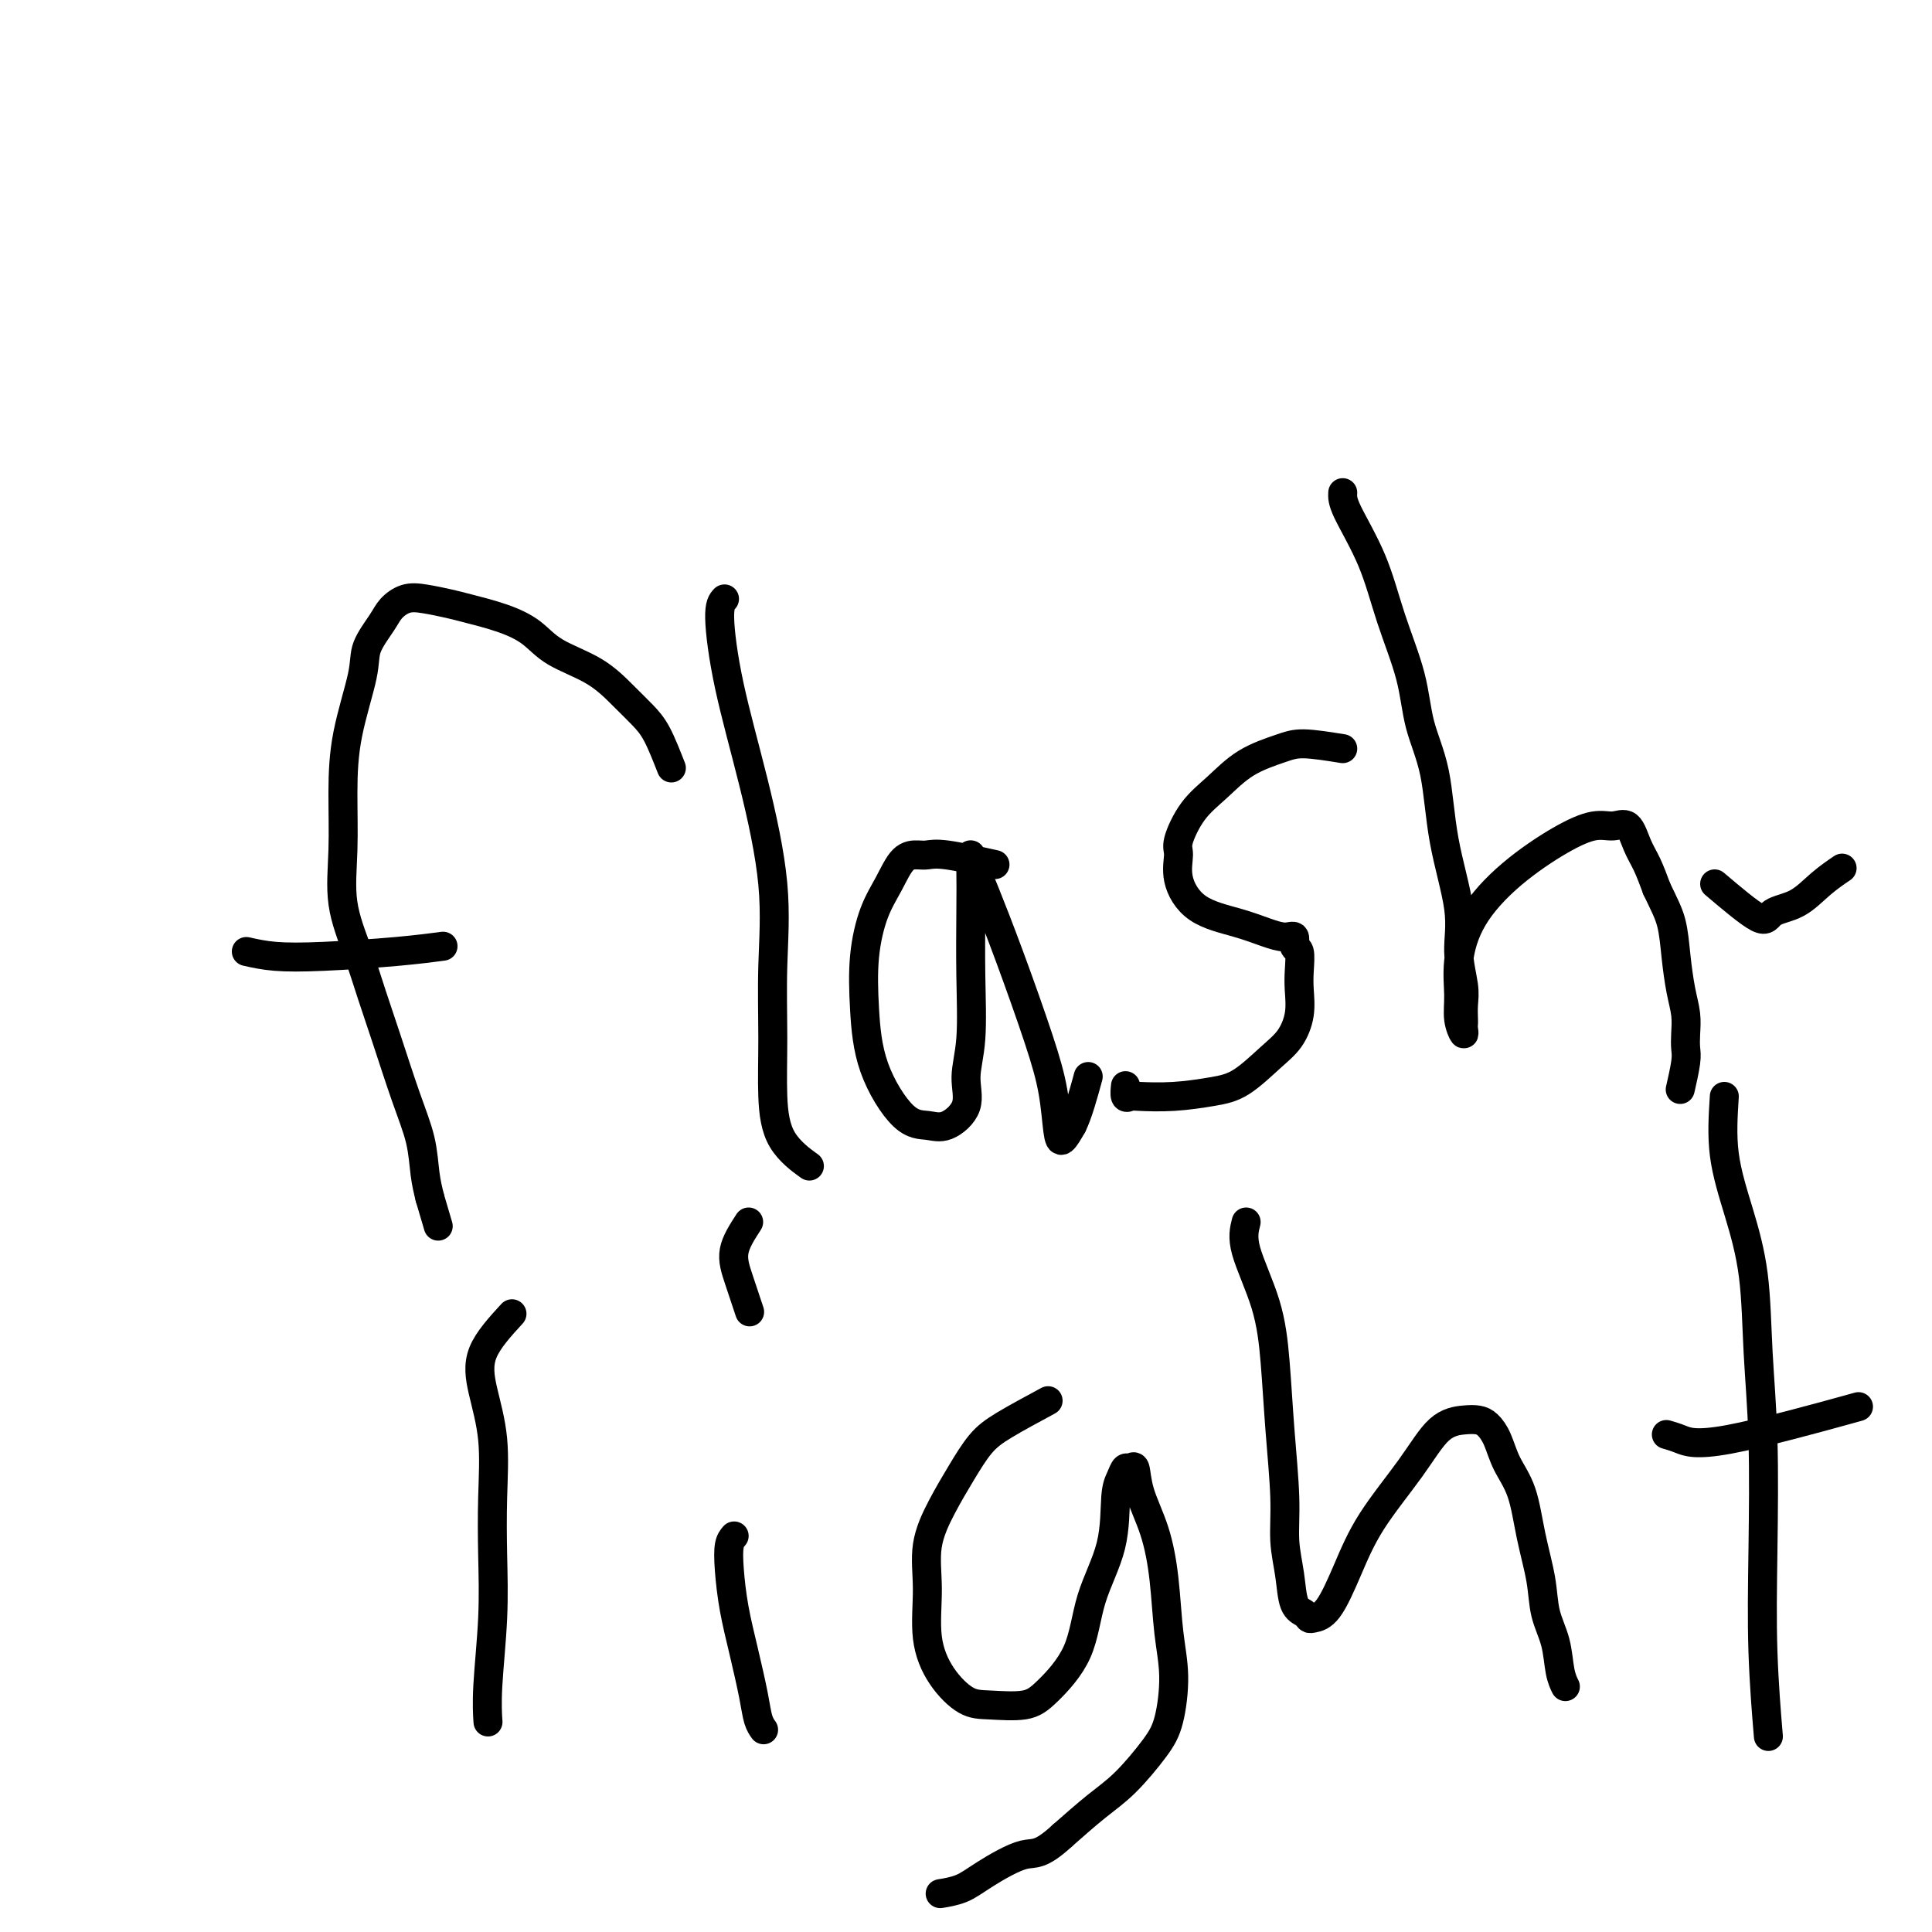
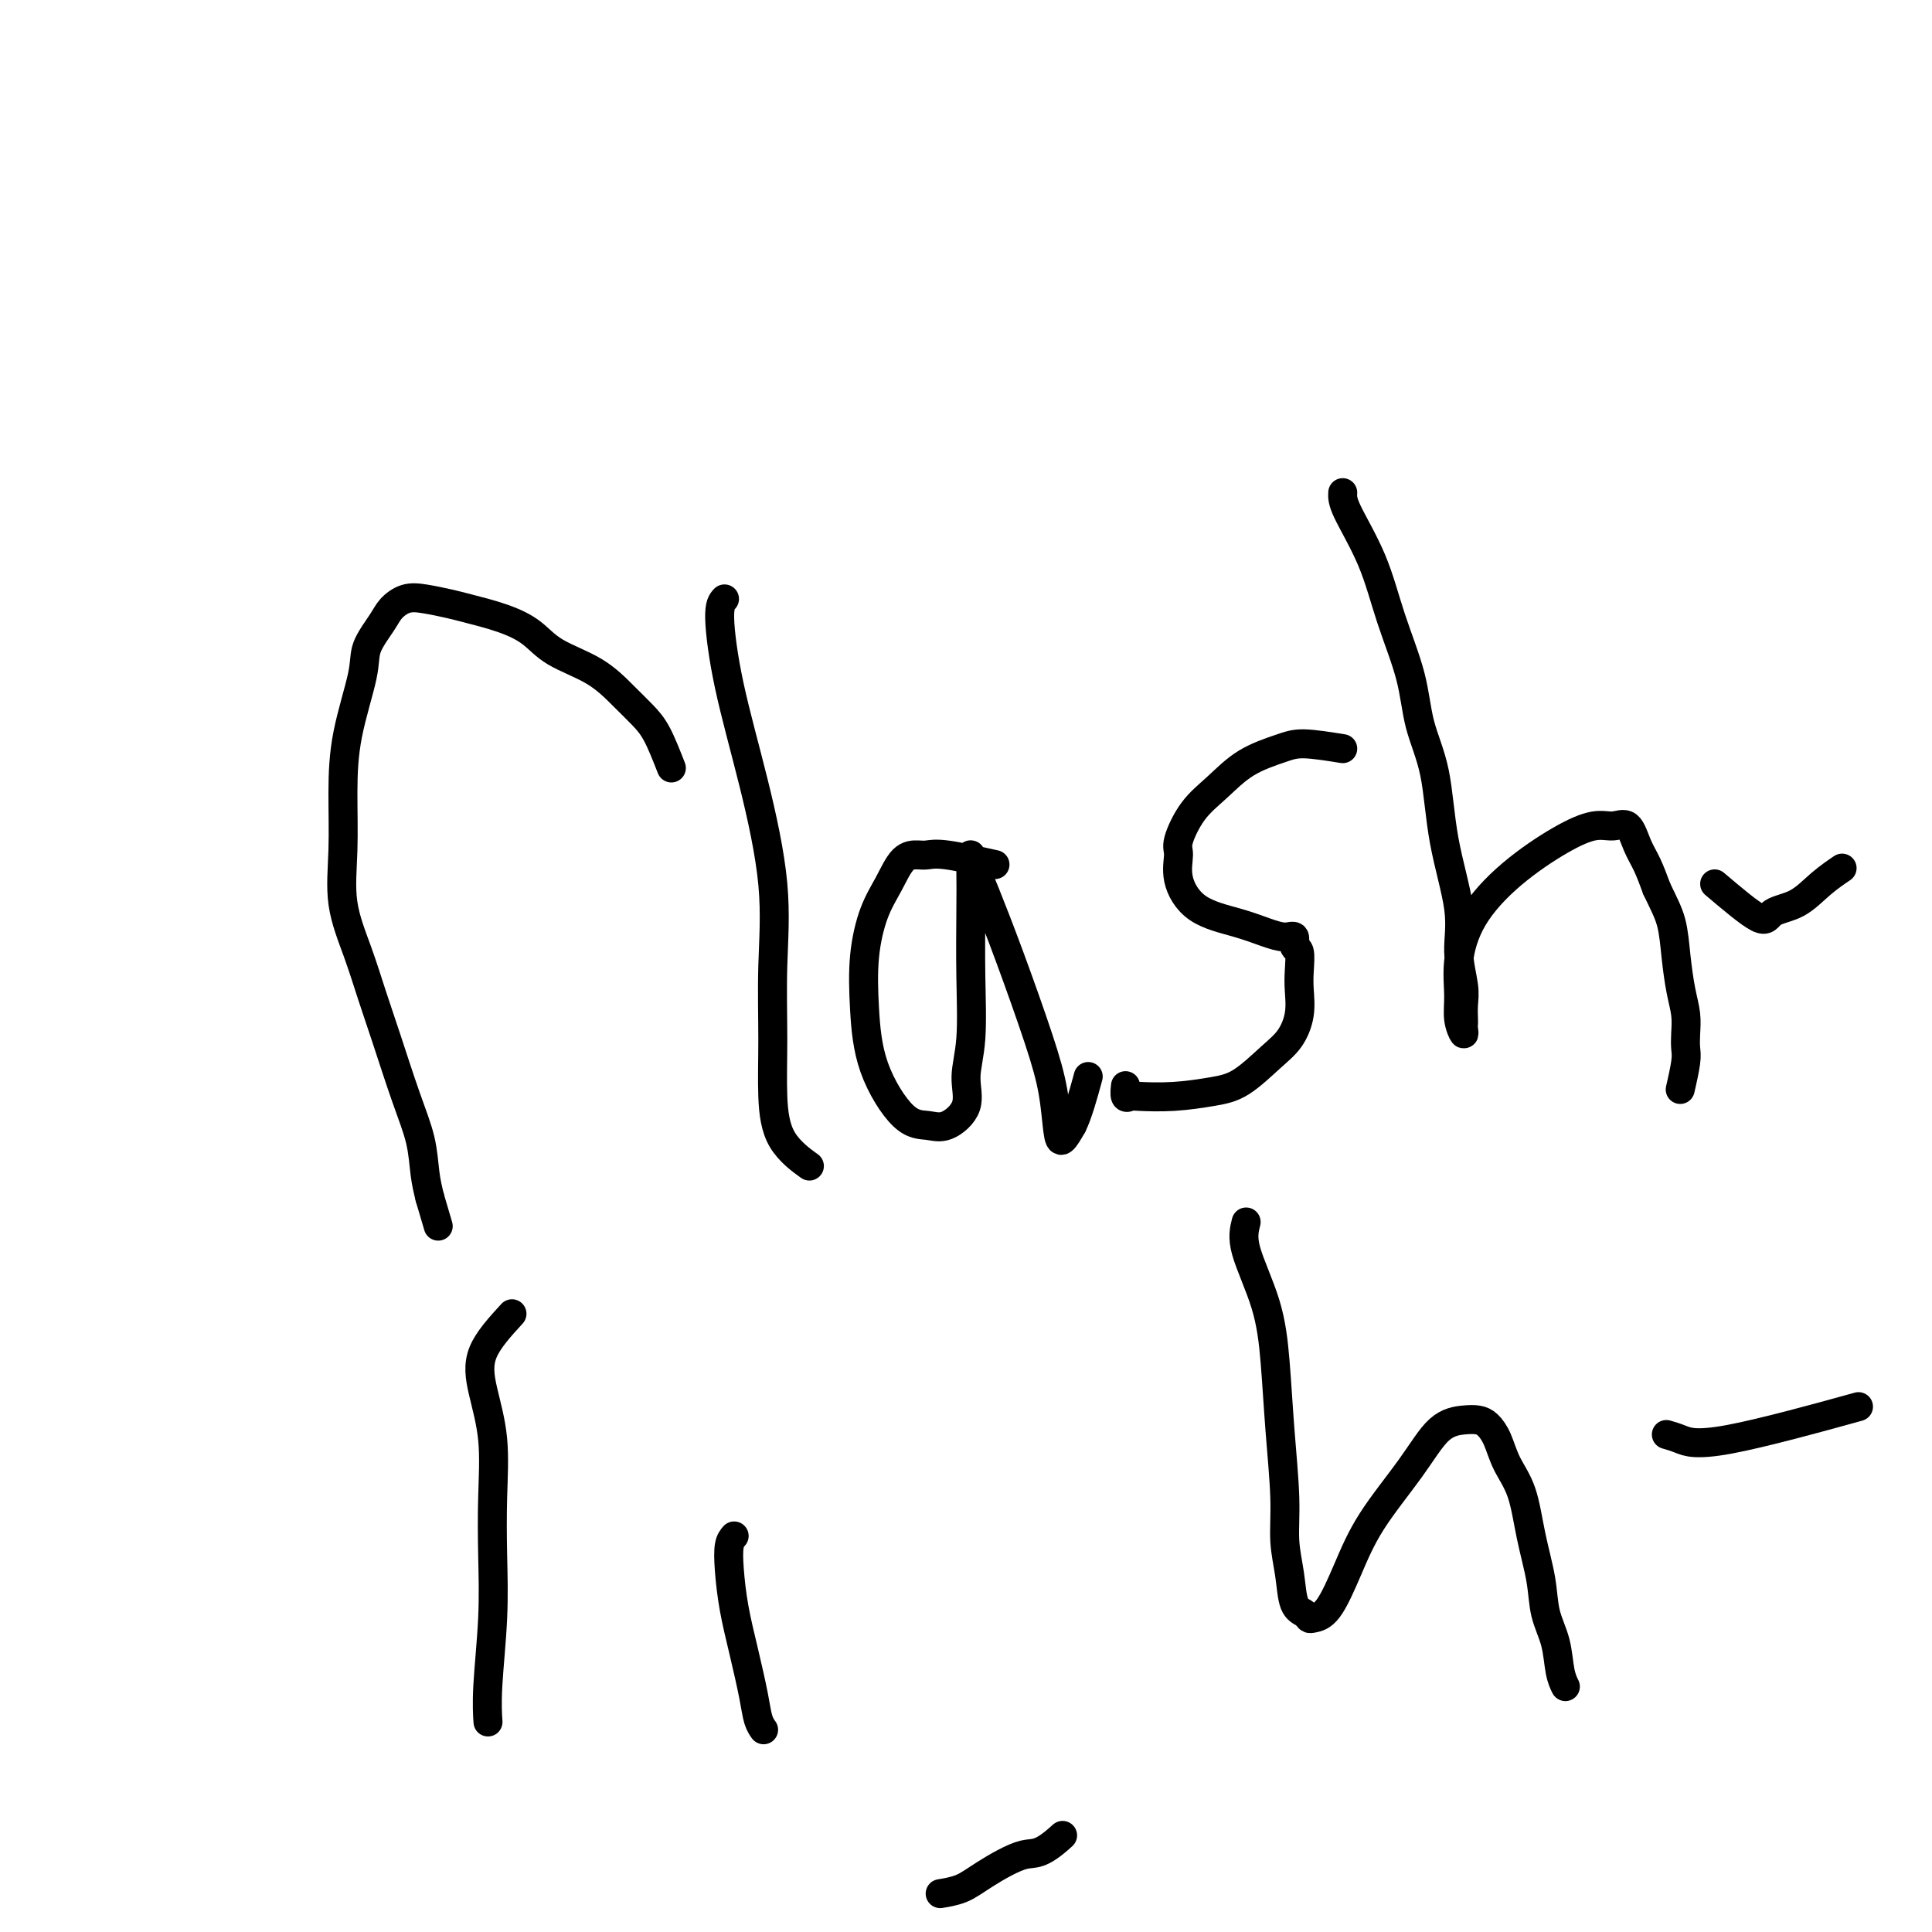
<svg xmlns="http://www.w3.org/2000/svg" viewBox="0 0 400 400" version="1.1">
  <g fill="none" stroke="#000000" stroke-width="6" stroke-linecap="round" stroke-linejoin="round">
    <path d="M139,159c-1.016,-2.593 -2.032,-5.186 -3,-7c-0.968,-1.814 -1.888,-2.849 -3,-4c-1.112,-1.151 -2.416,-2.419 -4,-4c-1.584,-1.581 -3.449,-3.474 -6,-5c-2.551,-1.526 -5.787,-2.685 -8,-4c-2.213,-1.315 -3.403,-2.787 -5,-4c-1.597,-1.213 -3.599,-2.169 -6,-3c-2.401,-0.831 -5.200,-1.538 -7,-2c-1.800,-0.462 -2.602,-0.681 -4,-1c-1.398,-0.319 -3.391,-0.739 -5,-1c-1.609,-0.261 -2.835,-0.362 -4,0c-1.165,0.362 -2.270,1.187 -3,2c-0.730,0.813 -1.086,1.615 -2,3c-0.914,1.385 -2.388,3.352 -3,5c-0.612,1.648 -0.363,2.975 -1,6c-0.637,3.025 -2.162,7.747 -3,12c-0.838,4.253 -0.990,8.035 -1,12c-0.010,3.965 0.121,8.112 0,12c-0.121,3.888 -0.493,7.517 0,11c0.493,3.483 1.852,6.820 3,10c1.148,3.180 2.086,6.201 3,9c0.914,2.799 1.803,5.374 3,9c1.197,3.626 2.702,8.302 4,12c1.298,3.698 2.388,6.419 3,9c0.612,2.581 0.746,5.023 1,7c0.254,1.977 0.627,3.488 1,5" />
    <path d="M89,248c3.000,10.167 1.500,5.083 0,0" />
-     <path d="M51,197c1.786,0.400 3.573,0.801 6,1c2.427,0.199 5.496,0.198 10,0c4.504,-0.198 10.443,-0.592 15,-1c4.557,-0.408 7.730,-0.831 9,-1c1.270,-0.169 0.635,-0.085 0,0" />
    <path d="M150,124c-0.530,0.571 -1.060,1.142 -1,4c0.060,2.858 0.710,8.002 2,14c1.290,5.998 3.221,12.849 5,20c1.779,7.151 3.408,14.603 4,21c0.592,6.397 0.149,11.739 0,17c-0.149,5.261 -0.004,10.440 0,15c0.004,4.560 -0.133,8.501 0,12c0.133,3.499 0.536,6.558 2,9c1.464,2.442 3.990,4.269 5,5c1.010,0.731 0.505,0.365 0,0" />
    <path d="M206,179c-3.815,-0.845 -7.630,-1.690 -10,-2c-2.370,-0.310 -3.296,-0.085 -4,0c-0.704,0.085 -1.187,0.030 -2,0c-0.813,-0.030 -1.956,-0.036 -3,1c-1.044,1.036 -1.990,3.115 -3,5c-1.010,1.885 -2.084,3.577 -3,6c-0.916,2.423 -1.673,5.577 -2,9c-0.327,3.423 -0.224,7.116 0,11c0.224,3.884 0.569,7.958 2,12c1.431,4.042 3.948,8.050 6,10c2.052,1.950 3.640,1.841 5,2c1.360,0.159 2.494,0.586 4,0c1.506,-0.586 3.384,-2.187 4,-4c0.616,-1.813 -0.031,-3.839 0,-6c0.031,-2.161 0.740,-4.456 1,-8c0.260,-3.544 0.072,-8.338 0,-13c-0.072,-4.662 -0.030,-9.191 0,-13c0.030,-3.809 0.046,-6.899 0,-9c-0.046,-2.101 -0.154,-3.213 0,-3c0.154,0.213 0.570,1.750 1,3c0.430,1.250 0.875,2.211 2,5c1.125,2.789 2.931,7.405 5,13c2.069,5.595 4.403,12.171 6,17c1.597,4.829 2.459,7.913 3,11c0.541,3.087 0.761,6.177 1,8c0.239,1.823 0.497,2.378 1,2c0.503,-0.378 1.252,-1.689 2,-3" />
    <path d="M222,233c1.133,-2.156 2.467,-7.044 3,-9c0.533,-1.956 0.267,-0.978 0,0" />
    <path d="M278,155c-2.988,-0.478 -5.975,-0.956 -8,-1c-2.025,-0.044 -3.086,0.345 -5,1c-1.914,0.655 -4.680,1.577 -7,3c-2.320,1.423 -4.193,3.347 -6,5c-1.807,1.653 -3.548,3.033 -5,5c-1.452,1.967 -2.617,4.519 -3,6c-0.383,1.481 0.014,1.892 0,3c-0.014,1.108 -0.439,2.914 0,5c0.439,2.086 1.744,4.452 4,6c2.256,1.548 5.465,2.279 8,3c2.535,0.721 4.396,1.434 6,2c1.604,0.566 2.952,0.987 4,1c1.048,0.013 1.797,-0.381 2,0c0.203,0.381 -0.141,1.539 0,2c0.141,0.461 0.765,0.227 1,1c0.235,0.773 0.081,2.554 0,4c-0.081,1.446 -0.089,2.559 0,4c0.089,1.441 0.274,3.212 0,5c-0.274,1.788 -1.007,3.593 -2,5c-0.993,1.407 -2.245,2.416 -4,4c-1.755,1.584 -4.014,3.745 -6,5c-1.986,1.255 -3.699,1.606 -6,2c-2.301,0.394 -5.191,0.830 -8,1c-2.809,0.170 -5.537,0.073 -7,0c-1.463,-0.073 -1.660,-0.123 -2,0c-0.340,0.123 -0.822,0.418 -1,0c-0.178,-0.418 -0.051,-1.548 0,-2c0.051,-0.452 0.025,-0.226 0,0" />
    <path d="M278,102c-0.052,0.842 -0.104,1.685 1,4c1.104,2.315 3.364,6.104 5,10c1.636,3.896 2.649,7.900 4,12c1.351,4.100 3.039,8.295 4,12c0.961,3.705 1.195,6.918 2,10c0.805,3.082 2.181,6.032 3,10c0.819,3.968 1.081,8.952 2,14c0.919,5.048 2.495,10.158 3,14c0.505,3.842 -0.061,6.416 0,9c0.061,2.584 0.748,5.178 1,7c0.252,1.822 0.069,2.872 0,4c-0.069,1.128 -0.022,2.333 0,3c0.022,0.667 0.020,0.796 0,1c-0.020,0.204 -0.060,0.484 0,1c0.060,0.516 0.218,1.268 0,1c-0.218,-0.268 -0.811,-1.556 -1,-3c-0.189,-1.444 0.026,-3.044 0,-5c-0.026,-1.956 -0.293,-4.269 0,-7c0.293,-2.731 1.145,-5.880 3,-9c1.855,-3.120 4.713,-6.212 8,-9c3.287,-2.788 7.002,-5.271 10,-7c2.998,-1.729 5.279,-2.705 7,-3c1.721,-0.295 2.884,0.089 4,0c1.116,-0.089 2.186,-0.653 3,0c0.814,0.653 1.373,2.522 2,4c0.627,1.478 1.322,2.565 2,4c0.678,1.435 1.339,3.217 2,5" />
    <path d="M343,184c1.559,3.268 2.456,4.937 3,7c0.544,2.063 0.734,4.520 1,7c0.266,2.480 0.608,4.982 1,7c0.392,2.018 0.833,3.550 1,5c0.167,1.450 0.058,2.817 0,4c-0.058,1.183 -0.067,2.183 0,3c0.067,0.817 0.210,1.451 0,3c-0.210,1.549 -0.774,4.014 -1,5c-0.226,0.986 -0.113,0.493 0,0" />
    <path d="M106,272c-2.475,2.702 -4.951,5.403 -6,8c-1.049,2.597 -0.672,5.089 0,8c0.672,2.911 1.641,6.240 2,10c0.359,3.760 0.110,7.950 0,12c-0.110,4.050 -0.082,7.958 0,12c0.082,4.042 0.218,8.217 0,13c-0.218,4.783 -0.789,10.172 -1,14c-0.211,3.828 -0.060,6.094 0,7c0.060,0.906 0.030,0.453 0,0" />
    <path d="M152,318c-0.405,0.466 -0.809,0.931 -1,2c-0.191,1.069 -0.168,2.741 0,5c0.168,2.259 0.479,5.107 1,8c0.521,2.893 1.250,5.833 2,9c0.750,3.167 1.521,6.560 2,9c0.479,2.440 0.668,3.926 1,5c0.332,1.074 0.809,1.735 1,2c0.191,0.265 0.095,0.132 0,0" />
-     <path d="M155,253c-1.321,2.036 -2.643,4.071 -3,6c-0.357,1.929 0.250,3.750 1,6c0.750,2.250 1.643,4.929 2,6c0.357,1.071 0.179,0.536 0,0" />
-     <path d="M217,290c-3.333,1.799 -6.666,3.598 -9,5c-2.334,1.402 -3.668,2.408 -5,4c-1.332,1.592 -2.660,3.770 -4,6c-1.340,2.230 -2.692,4.510 -4,7c-1.308,2.490 -2.574,5.189 -3,8c-0.426,2.811 -0.014,5.734 0,9c0.014,3.266 -0.369,6.877 0,10c0.369,3.123 1.492,5.759 3,8c1.508,2.241 3.402,4.085 5,5c1.598,0.915 2.901,0.899 5,1c2.099,0.101 4.993,0.318 7,0c2.007,-0.318 3.125,-1.170 5,-3c1.875,-1.830 4.505,-4.640 6,-8c1.495,-3.360 1.854,-7.272 3,-11c1.146,-3.728 3.081,-7.271 4,-11c0.919,-3.729 0.824,-7.644 1,-10c0.176,-2.356 0.623,-3.154 1,-4c0.377,-0.846 0.685,-1.739 1,-2c0.315,-0.261 0.637,0.109 1,0c0.363,-0.109 0.765,-0.696 1,0c0.235,0.696 0.302,2.674 1,5c0.698,2.326 2.027,4.999 3,8c0.973,3.001 1.589,6.330 2,10c0.411,3.670 0.618,7.682 1,11c0.382,3.318 0.940,5.943 1,9c0.060,3.057 -0.379,6.546 -1,9c-0.621,2.454 -1.424,3.874 -3,6c-1.576,2.126 -3.924,4.957 -6,7c-2.076,2.043 -3.879,3.298 -6,5c-2.121,1.702 -4.561,3.851 -7,6" />
    <path d="M220,380c-4.794,4.420 -5.778,3.472 -8,4c-2.222,0.528 -5.681,2.534 -8,4c-2.319,1.466 -3.498,2.393 -5,3c-1.502,0.607 -3.327,0.894 -4,1c-0.673,0.106 -0.192,0.030 0,0c0.192,-0.030 0.096,-0.015 0,0" />
    <path d="M258,253c-0.398,1.567 -0.796,3.133 0,6c0.796,2.867 2.787,7.034 4,11c1.213,3.966 1.649,7.731 2,12c0.351,4.269 0.618,9.042 1,14c0.382,4.958 0.880,10.102 1,14c0.120,3.898 -0.136,6.551 0,9c0.136,2.449 0.665,4.695 1,7c0.335,2.305 0.476,4.669 1,6c0.524,1.331 1.430,1.630 2,2c0.570,0.370 0.802,0.810 1,1c0.198,0.190 0.362,0.130 1,0c0.638,-0.130 1.751,-0.328 3,-2c1.249,-1.672 2.634,-4.816 4,-8c1.366,-3.184 2.712,-6.409 5,-10c2.288,-3.591 5.519,-7.549 8,-11c2.481,-3.451 4.212,-6.396 6,-8c1.788,-1.604 3.633,-1.869 5,-2c1.367,-0.131 2.257,-0.128 3,0c0.743,0.128 1.339,0.383 2,1c0.661,0.617 1.385,1.598 2,3c0.615,1.402 1.119,3.227 2,5c0.881,1.773 2.138,3.494 3,6c0.862,2.506 1.330,5.798 2,9c0.670,3.202 1.542,6.316 2,9c0.458,2.684 0.501,4.940 1,7c0.499,2.060 1.453,3.923 2,6c0.547,2.077 0.686,4.367 1,6c0.314,1.633 0.804,2.609 1,3c0.196,0.391 0.098,0.195 0,0" />
-     <path d="M357,227c-0.255,4.006 -0.509,8.011 0,12c0.509,3.989 1.783,7.961 3,12c1.217,4.039 2.378,8.146 3,13c0.622,4.854 0.706,10.455 1,16c0.294,5.545 0.797,11.033 1,18c0.203,6.967 0.106,15.414 0,23c-0.106,7.586 -0.221,14.312 0,21c0.221,6.688 0.777,13.340 1,16c0.223,2.660 0.111,1.330 0,0" />
    <path d="M345,297c0.851,0.244 1.702,0.488 3,1c1.298,0.512 3.042,1.292 10,0c6.958,-1.292 19.131,-4.655 24,-6c4.869,-1.345 2.435,-0.673 0,0" />
    <path d="M355,183c3.584,3.037 7.168,6.074 9,7c1.832,0.926 1.914,-0.260 3,-1c1.086,-0.740 3.178,-1.033 5,-2c1.822,-0.967 3.375,-2.606 5,-4c1.625,-1.394 3.321,-2.541 4,-3c0.679,-0.459 0.339,-0.229 0,0" />
  </g>
</svg>